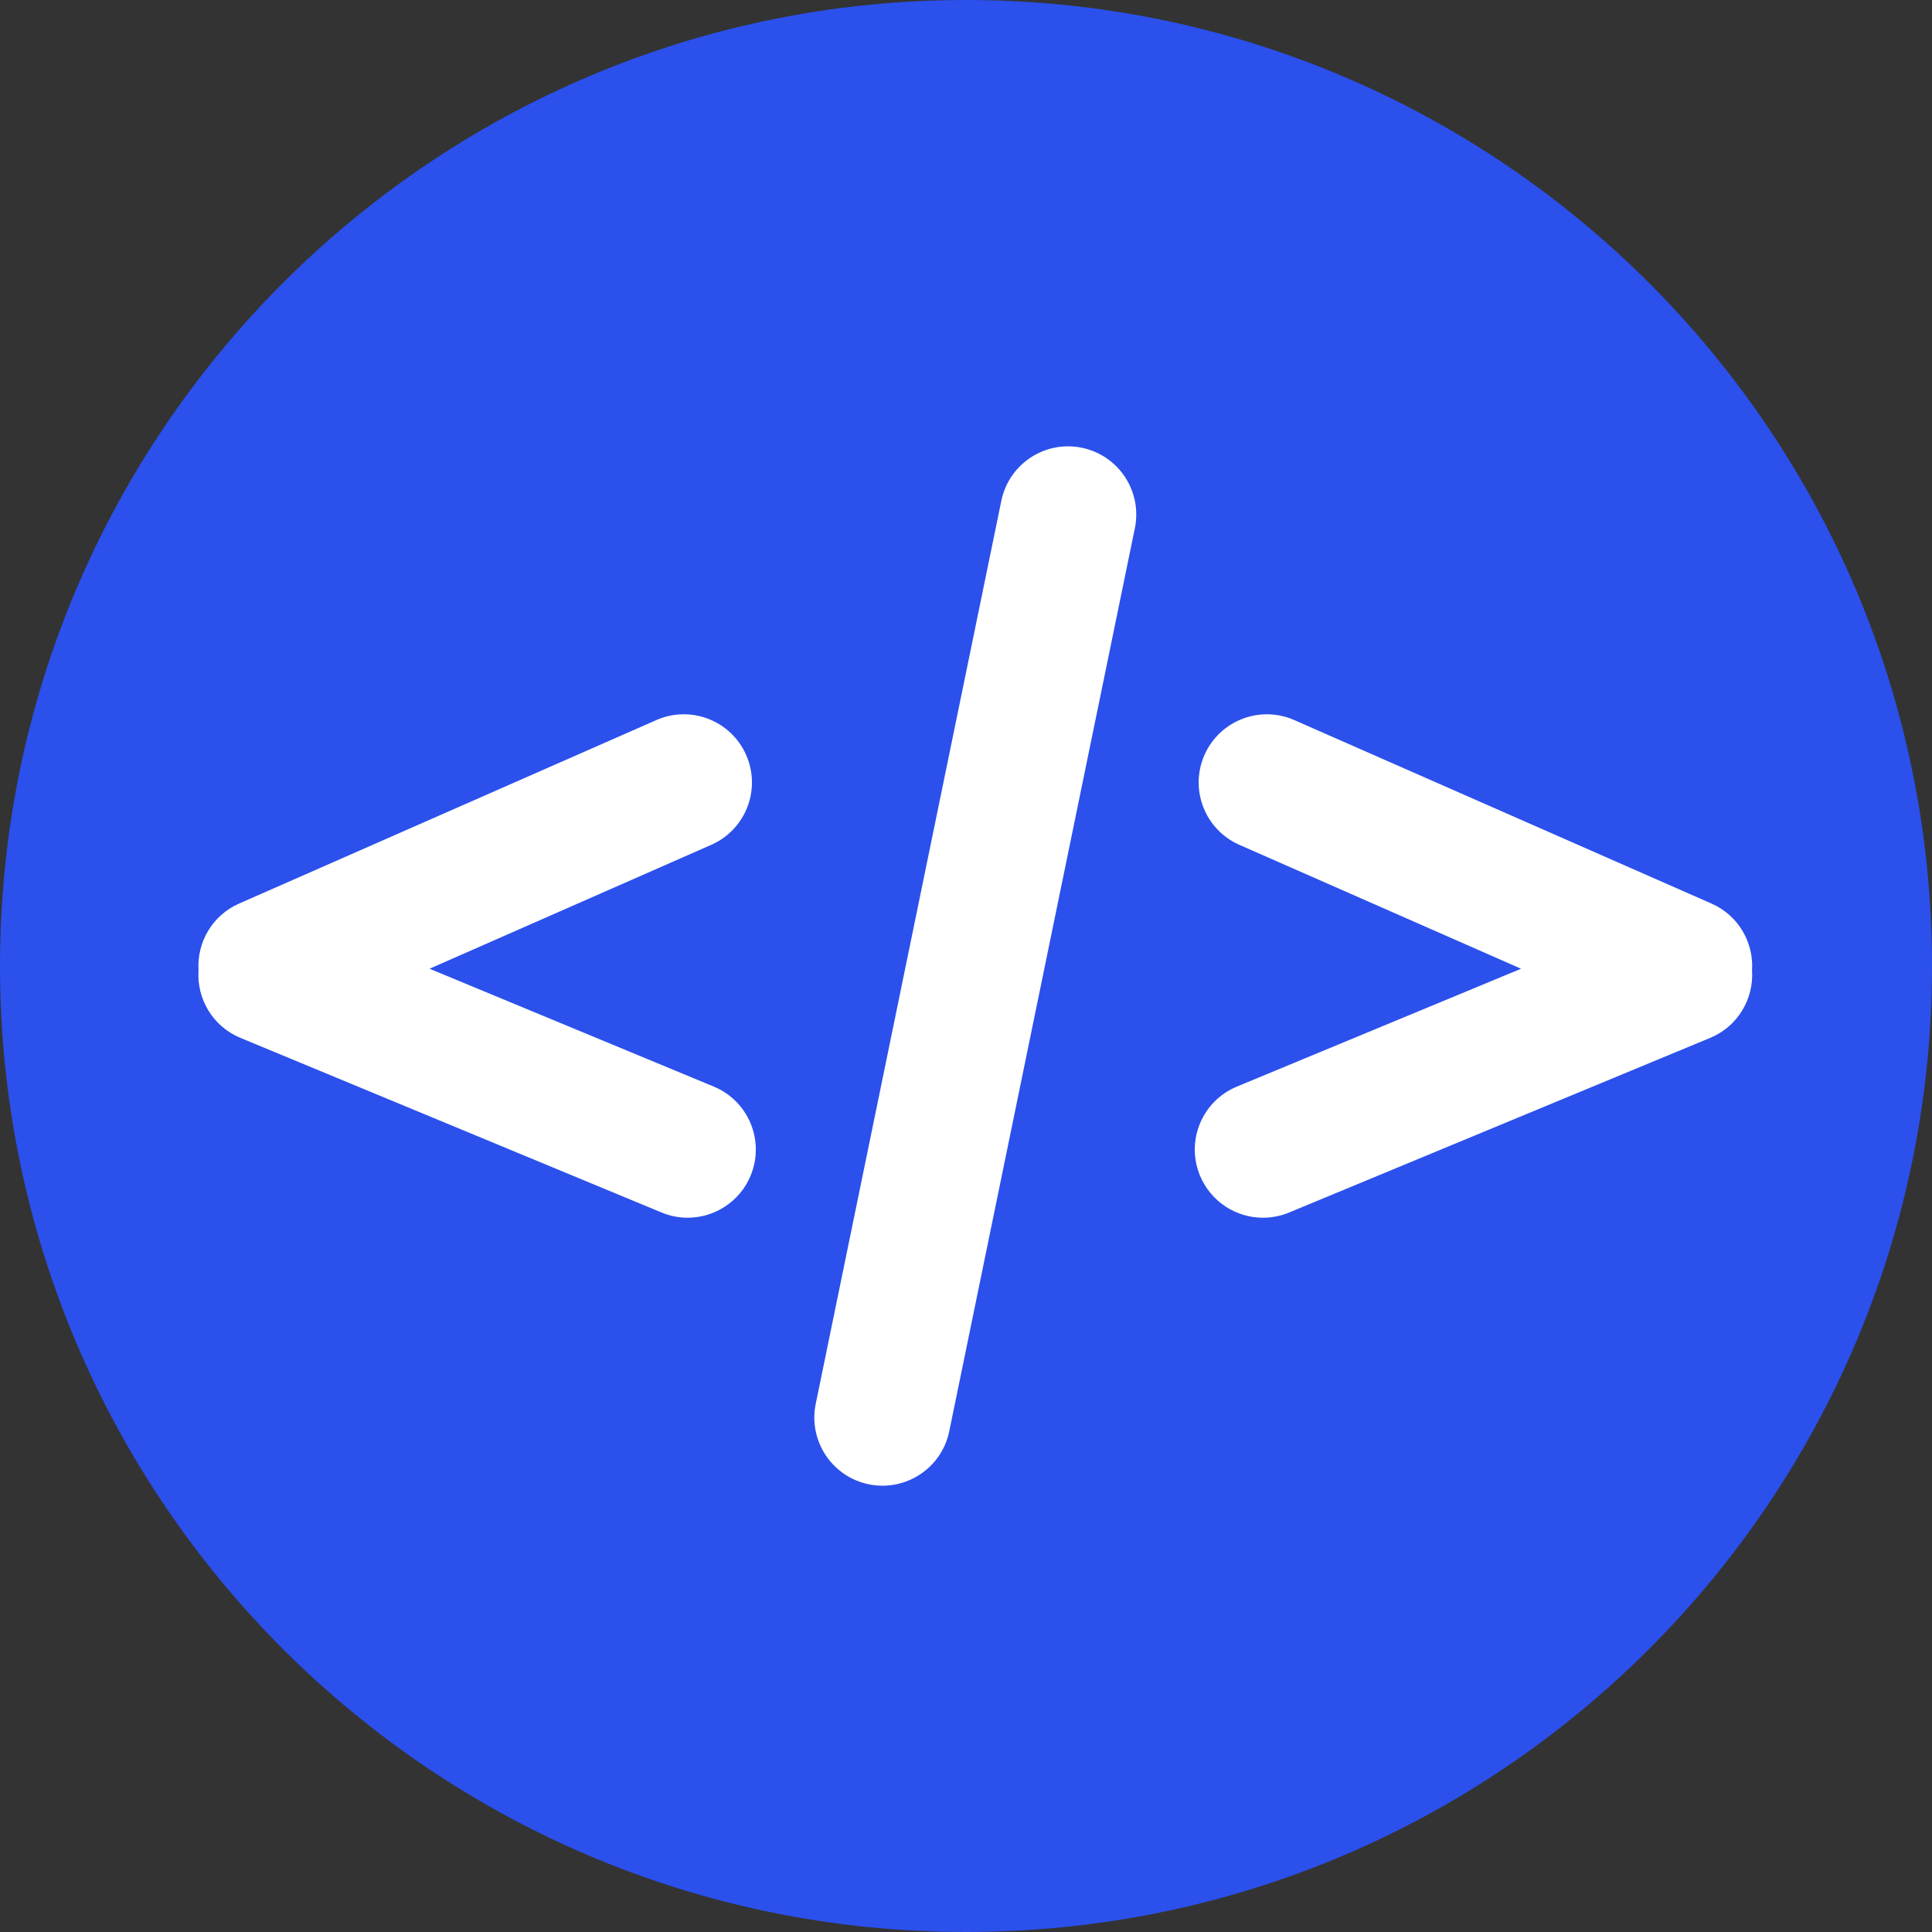
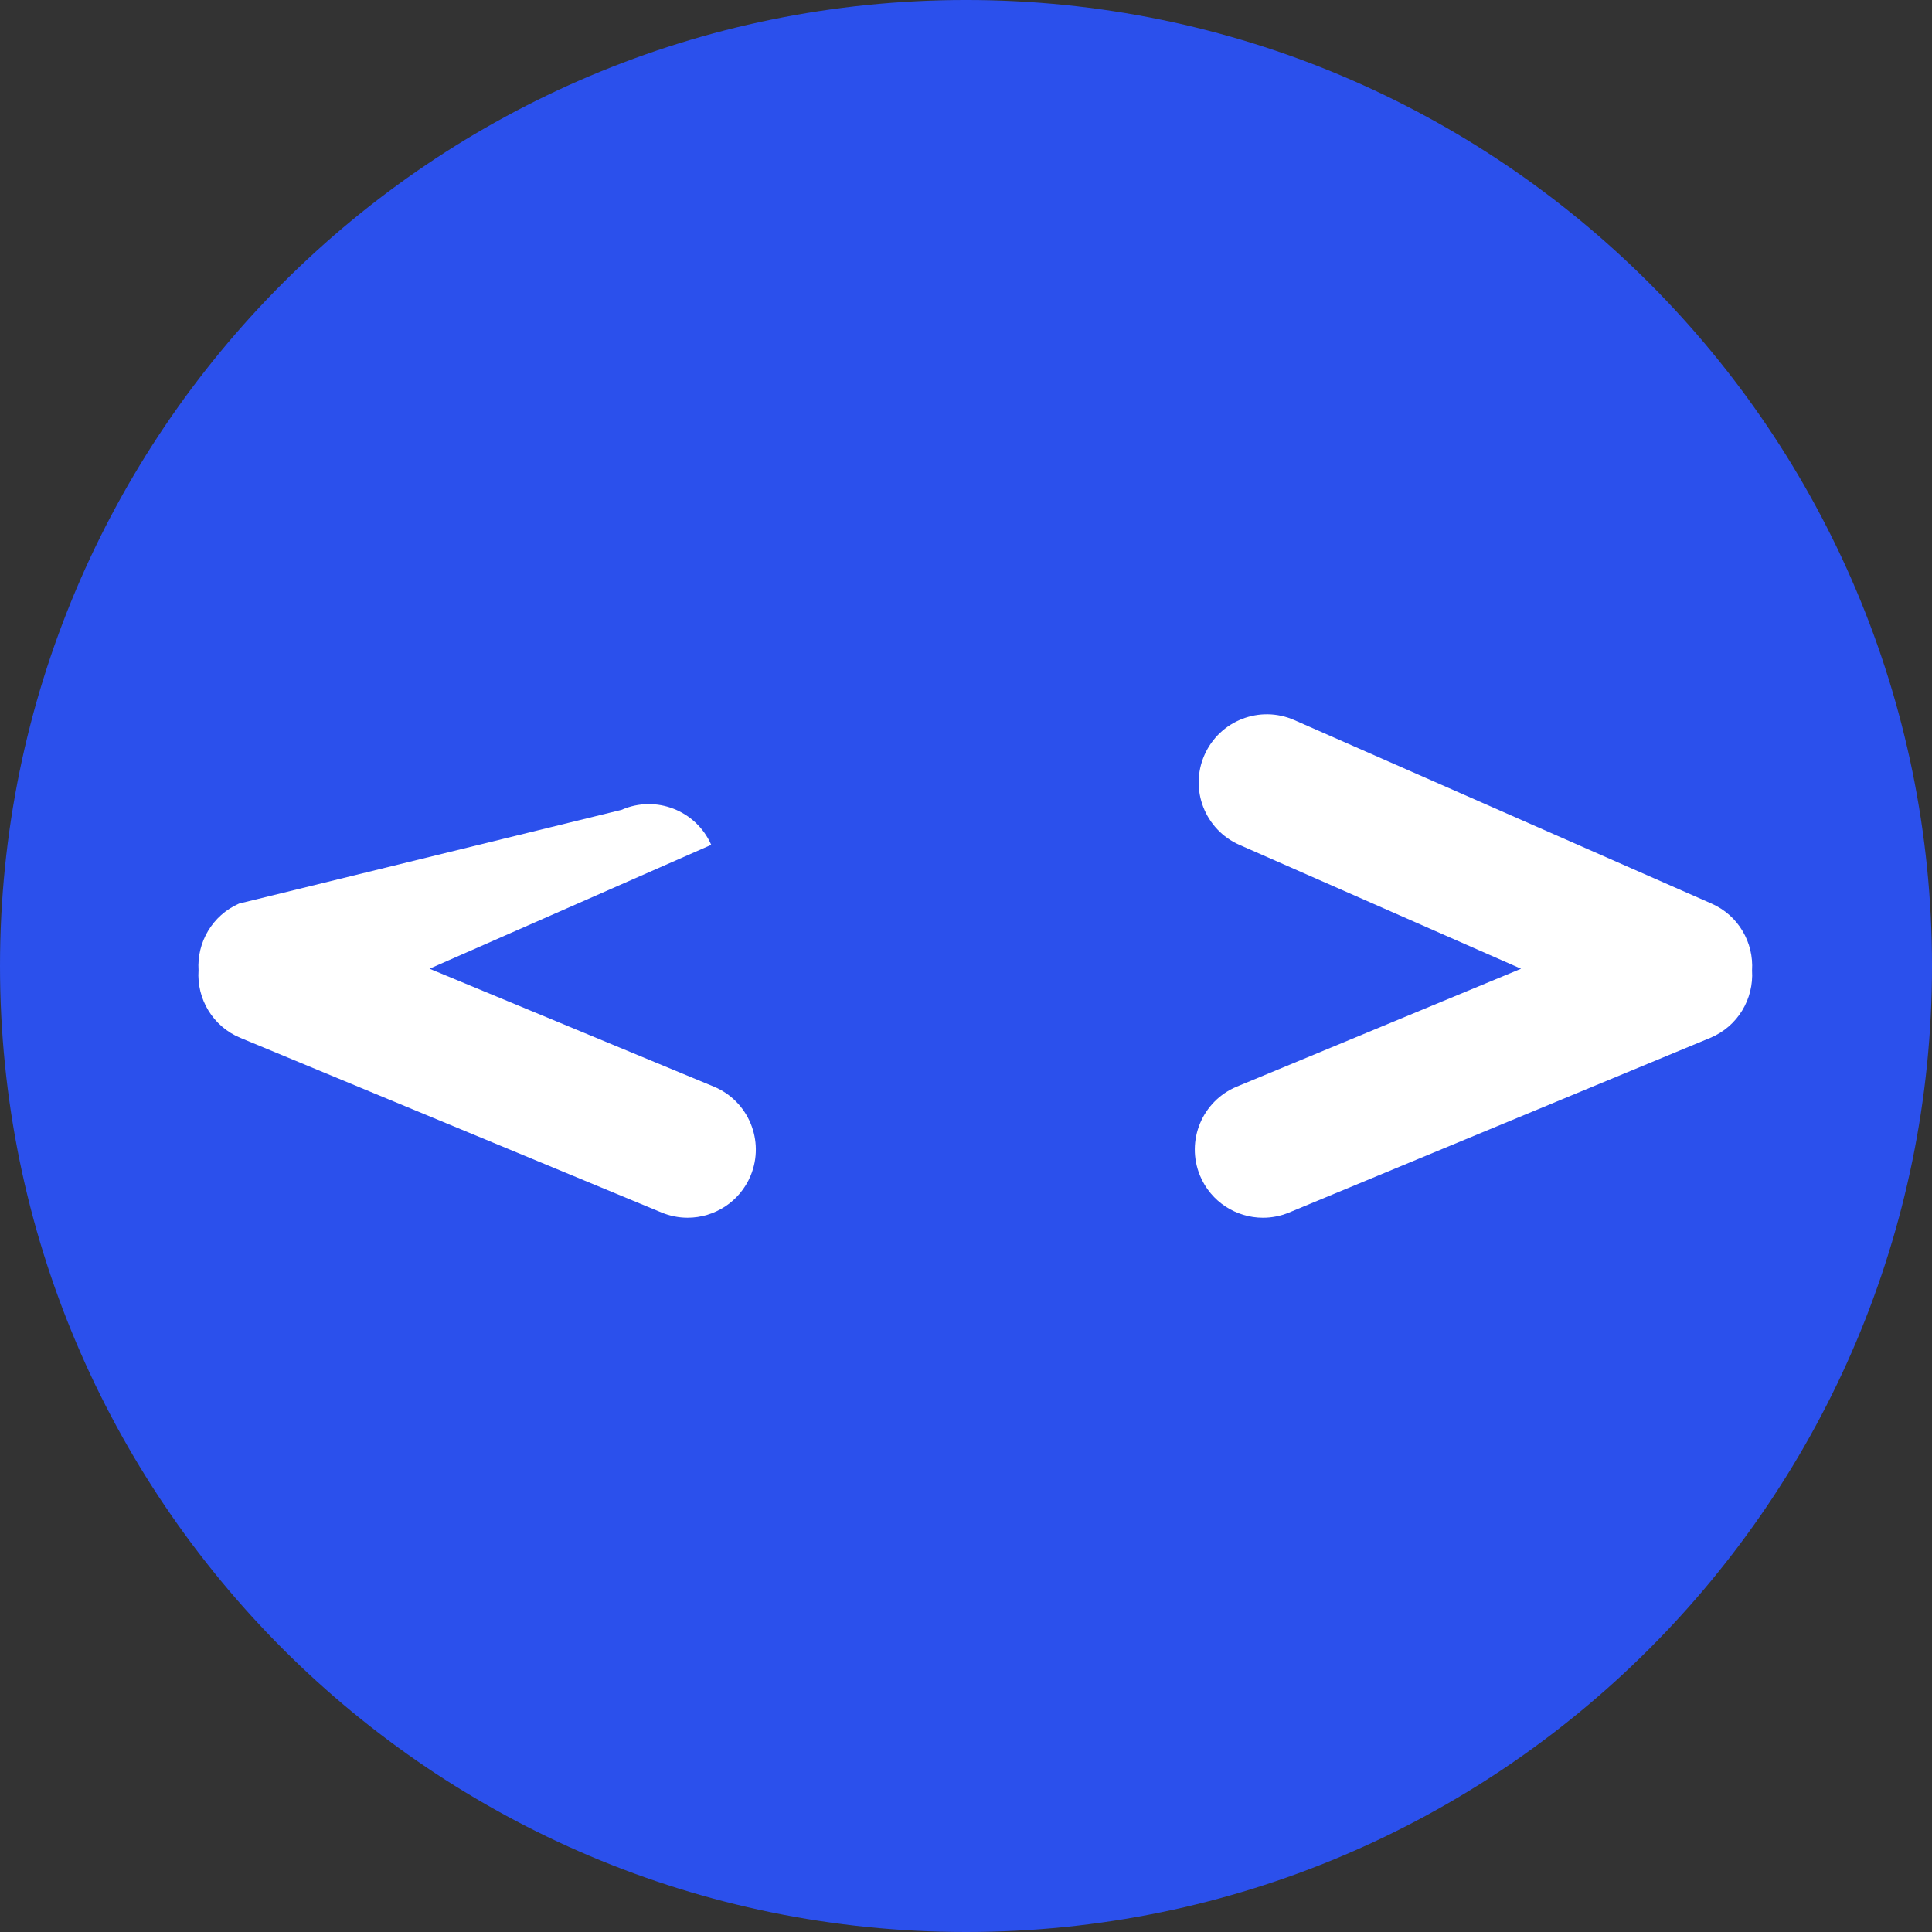
<svg xmlns="http://www.w3.org/2000/svg" xmlns:xlink="http://www.w3.org/1999/xlink" version="1.1" x="0px" y="0px" width="200px" height="200px" viewBox="0 0.001 200 200" enable-background="new 0 0.001 200 200" xml:space="preserve">
  <rect x="0" y="0.001" width="200" height="200" fill="#333333" stroke="none" />
  <defs>
</defs>
  <g>
    <defs>
      <rect id="SVGID_2_" y="0.001" width="200" height="200" />
    </defs>
    <clipPath id="SVGID_3_">
      <use xlink:href="#SVGID_2_" overflow="visible" />
    </clipPath>
    <path clip-path="url(#SVGID_3_)" fill="#2B50EC" d="M100,0C44.775,0,0,44.772,0,99.999c0,55.226,44.774,100.002,100,100.002   c55.227,0,100.002-44.776,100.002-100.002C200.002,44.772,155.227,0,100,0" />
  </g>
-   <path fill="#FFFFFF" d="M111.988,46.351c-3.812-0.787-7.547,1.674-8.331,5.491l-19.213,93.481c-0.785,3.817,1.674,7.548,5.491,8.332  c0.479,0.099,0.957,0.146,1.428,0.146c3.279,0,6.218-2.299,6.904-5.637l19.213-93.481C118.264,50.866,115.806,47.136,111.988,46.351  z" />
  <g>
    <defs>
      <rect id="SVGID_1_" y="0.001" width="200" height="200" />
    </defs>
    <clipPath id="SVGID_4_">
      <use xlink:href="#SVGID_1_" overflow="visible" />
    </clipPath>
    <g clip-path="url(#SVGID_4_)">
-       <path fill="#FFFFFF" d="M73.888,112.484l-29.424-12.201l29.162-12.824c3.567-1.568,5.187-5.731,3.618-9.299    c-1.569-3.567-5.732-5.188-9.299-3.618L24.747,93.539c-2.785,1.225-4.375,4.032-4.195,6.901c-0.202,2.94,1.459,5.811,4.333,7.001    l43.598,18.078c0.884,0.366,1.799,0.54,2.7,0.54c2.768,0,5.395-1.64,6.521-4.355C79.196,118.104,77.488,113.977,73.888,112.484z" />
+       <path fill="#FFFFFF" d="M73.888,112.484l-29.424-12.201l29.162-12.824c-1.569-3.567-5.732-5.188-9.299-3.618L24.747,93.539c-2.785,1.225-4.375,4.032-4.195,6.901c-0.202,2.94,1.459,5.811,4.333,7.001    l43.598,18.078c0.884,0.366,1.799,0.54,2.7,0.54c2.768,0,5.395-1.64,6.521-4.355C79.196,118.104,77.488,113.977,73.888,112.484z" />
      <path fill="#FFFFFF" d="M177.177,93.539l-43.193-18.996c-3.57-1.571-7.73,0.051-9.3,3.618c-1.568,3.567,0.052,7.73,3.618,9.299    l29.158,12.824l-29.421,12.201c-3.6,1.493-5.307,5.621-3.814,9.221c1.127,2.716,3.753,4.354,6.521,4.354    c0.9,0,1.816-0.174,2.7-0.54l43.592-18.078c2.865-1.188,4.525-4.047,4.333-6.979C181.56,97.585,179.969,94.767,177.177,93.539z" />
    </g>
  </g>
</svg>